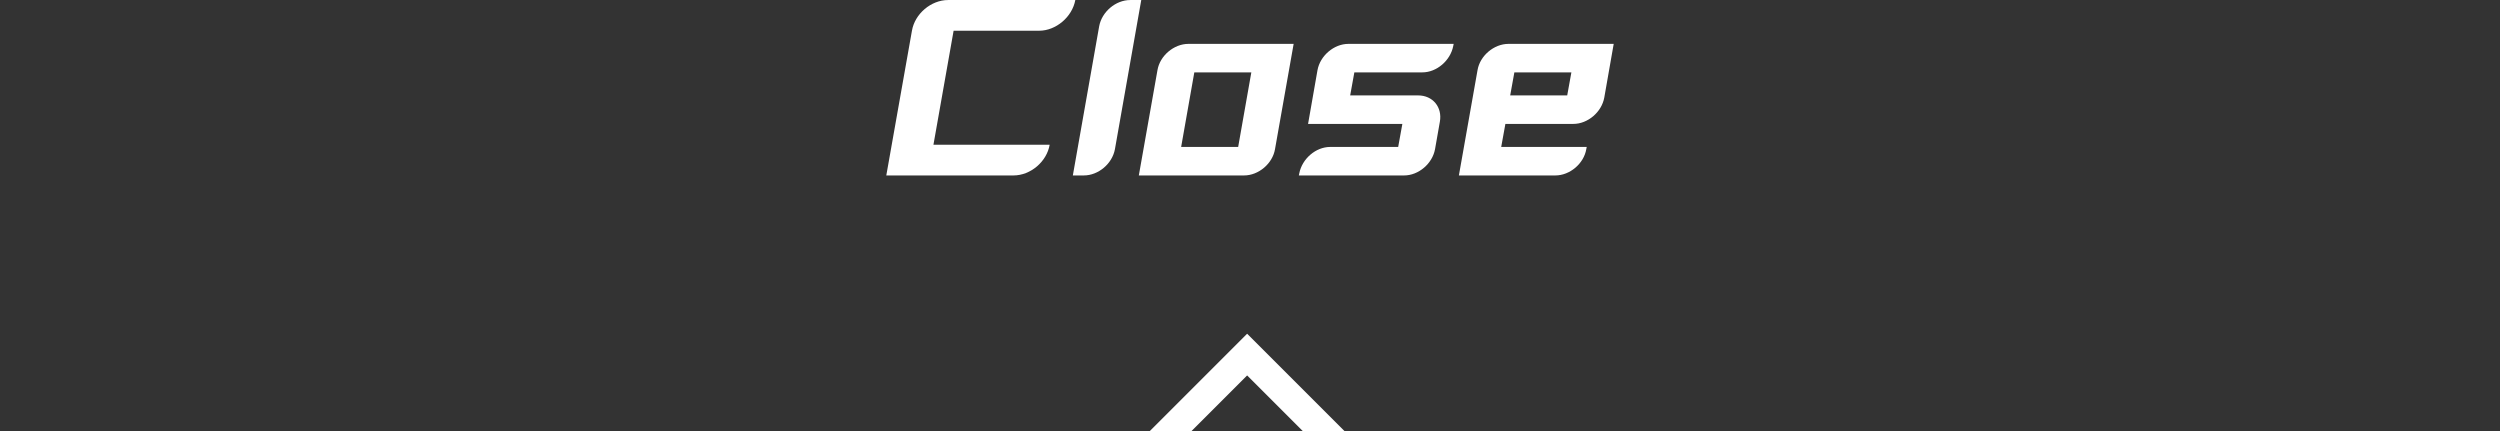
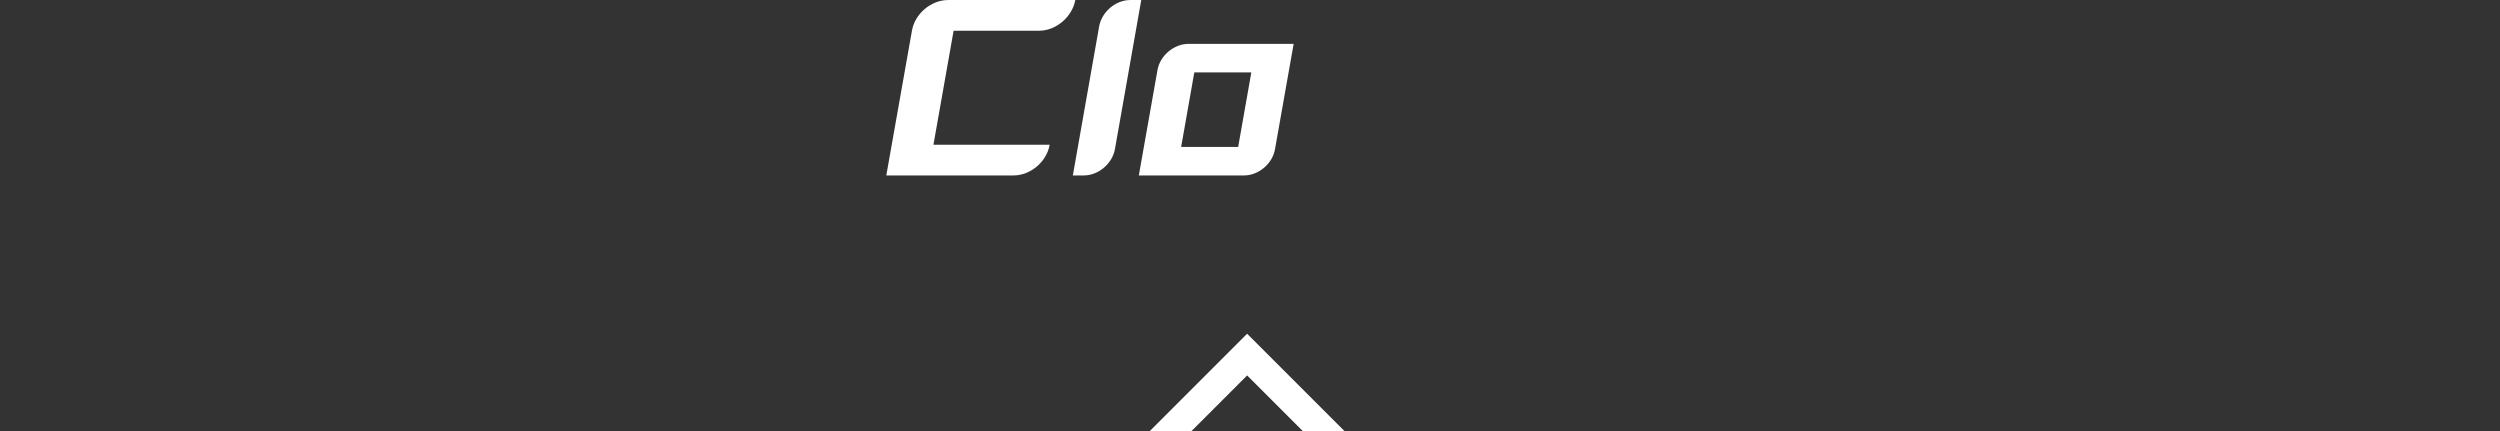
<svg xmlns="http://www.w3.org/2000/svg" id="_レイヤー_1" viewBox="0 0 205.273 35.404">
  <rect x="0" y="0" width="205.273" height="35.404" fill="#333333" stroke="none" />
  <defs>
    <style>.cls-1{isolation:isolate;}.cls-2{fill:#fff;}</style>
  </defs>
  <g id="_グループ_6596">
    <g id="Close" class="cls-1">
      <g class="cls-1">
        <path class="cls-2" d="M78.3,2.522l-1.656,9.363h9.543c-.234,1.386-1.566,2.521-2.971,2.521h-10.443l2.106-11.884C75.114,1.137,76.446.002,77.85.002h10.443c-.252,1.387-1.585,2.521-2.971,2.521h-7.022Z" />
        <path class="cls-2" d="M88.09,14.406l2.161-12.244C90.467.975,91.602.002,92.808.002h.9l-2.161,12.244c-.216,1.188-1.351,2.16-2.557,2.16h-.9Z" />
        <path class="cls-2" d="M106.22,3.603l-1.53,8.643c-.198,1.188-1.351,2.16-2.539,2.16h-8.643l1.53-8.643c.198-1.188,1.351-2.16,2.539-2.16h8.643ZM101.665,12.065l1.081-6.122h-4.682l-1.08,6.122h4.681Z" />
-         <path class="cls-2" d="M111.204,5.943l-.342,1.891h5.581c1.207,0,1.999.973,1.783,2.161l-.396,2.251c-.216,1.188-1.351,2.16-2.539,2.16h-8.643l.036-.18c.234-1.188,1.351-2.161,2.539-2.161h5.581l.343-1.891h-7.742l.773-4.411c.217-1.188,1.351-2.16,2.539-2.16h8.643l-.036.18c-.233,1.188-1.351,2.16-2.538,2.16h-5.582Z" />
-         <path class="cls-2" d="M132.5,3.603l-.774,4.411c-.216,1.188-1.351,2.16-2.539,2.16h-5.581l-.343,1.891h7.022l-.036.181c-.198,1.188-1.351,2.16-2.539,2.16h-7.922l1.53-8.643c.198-1.188,1.351-2.16,2.539-2.16h8.643ZM128.683,7.834l.342-1.891h-4.682l-.342,1.891h4.682Z" />
      </g>
    </g>
    <path id="_パス_21658" class="cls-2" d="M94.401,35.402h3.423l4.577-4.576,4.576,4.576h3.424l-8-8-8,8Z" />
  </g>
</svg>